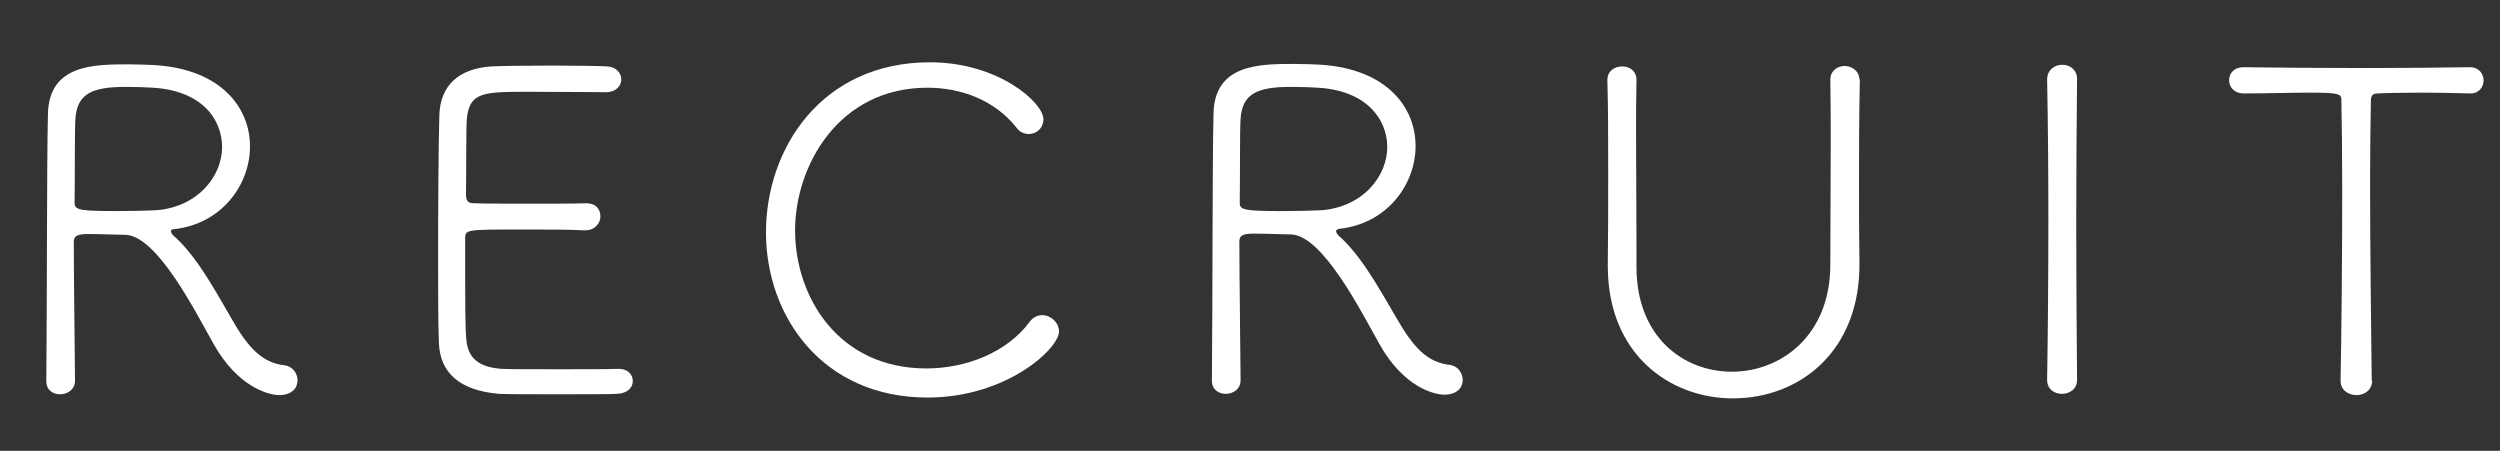
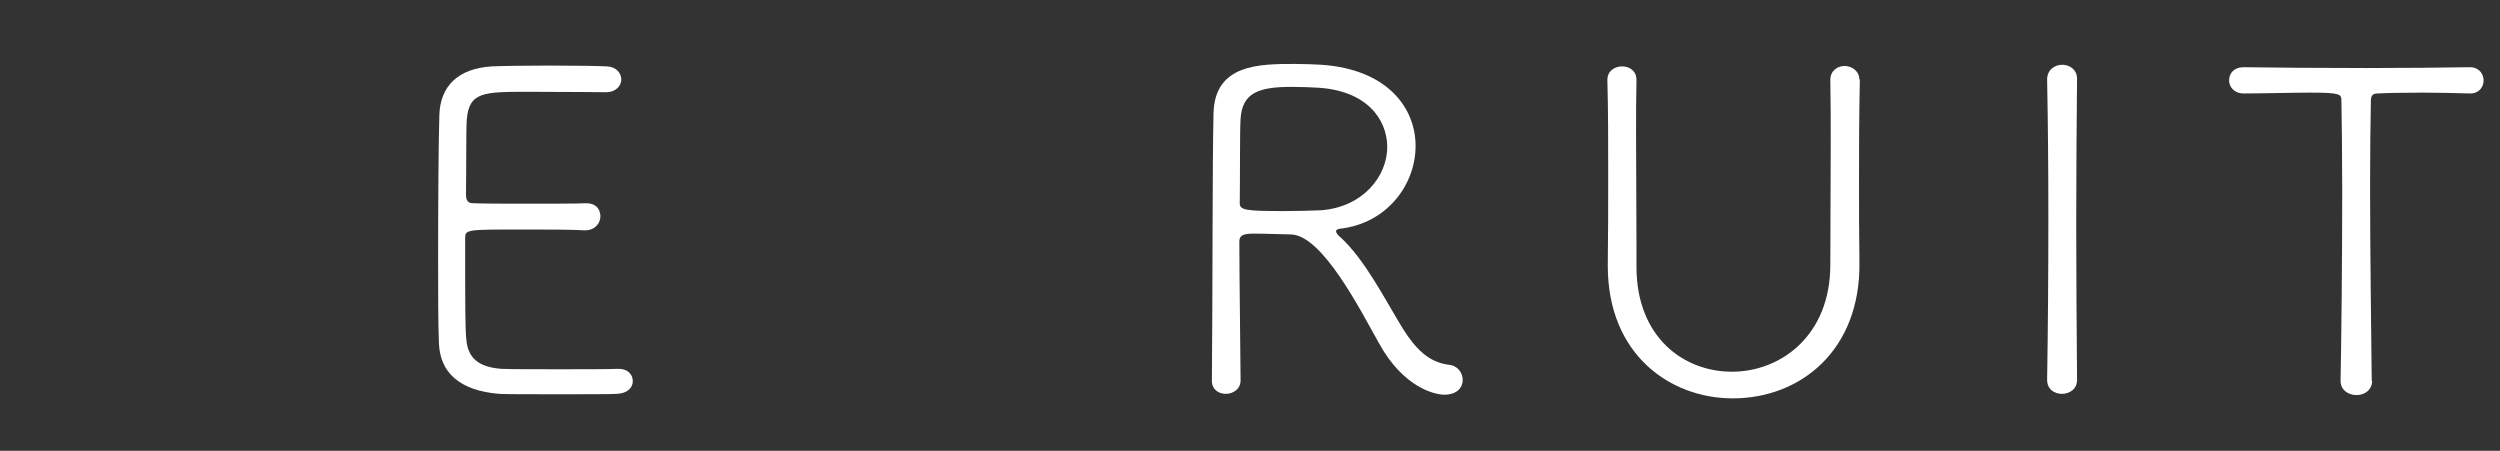
<svg xmlns="http://www.w3.org/2000/svg" version="1.1" id="レイヤー_1" x="0px" y="0px" viewBox="0 0 610 110" style="enable-background:new 0 0 610 110;" xml:space="preserve">
  <rect x="0" y="0" width="610" height="110" fill="#333333" stroke="none" />
  <style type="text/css">
	.st0{enable-background:new    ;}
	.st1{fill:#FFFFFF;}
</style>
  <g class="st0">
-     <path class="st1" d="M41.7,56.4c0,0.4,0.4,1,1.2,1.6C49,63.7,53.7,73.2,58,80.3c3.1,4.9,6.3,8.2,11.2,8.8c2.2,0.2,3.4,2,3.4,3.7   c0,1.9-1.4,3.6-4.5,3.6c-2.4,0-10-1.8-16-12.5c-4.5-8-13.8-26.4-21.5-26.6c-1.5,0-6.3-0.2-9.1-0.2c-3.1,0-3.5,0.7-3.5,2.1   c0,8.5,0.3,29.6,0.3,33.7c0,2.2-1.9,3.3-3.6,3.3c-1.8,0-3.4-1-3.4-3.2c0.2-21,0.1-53.5,0.4-65.3c0.3-12,11.3-12,19.8-12   c2.4,0,4.8,0.1,6.5,0.2c16.1,1.1,23,10.5,23,19.8c0,9.5-7,18.9-18.4,20.2C42,55.9,41.7,56.1,41.7,56.4z M37.3,21.4   c-1.5-0.1-4-0.2-6.5-0.2c-8.1,0-12,1.5-12.4,7.8c-0.2,2.8-0.1,14-0.2,20.6c0,1.7,1.7,1.9,10.7,1.9c3.5,0,7.2-0.1,9.2-0.2   c10.2-0.8,16.1-8.3,16.1-15.5C54.1,28.8,49,22.1,37.3,21.4z" />
    <path class="st1" d="M150.5,96.1c-1.4,0.1-7.9,0.1-14.4,0.1c-6.4,0-12.9,0-14.3-0.1c-9.7-0.8-14.4-5.2-14.7-12.3   c-0.2-4.6-0.2-12.5-0.2-21.2c0-13.1,0.1-27.6,0.3-34.5c0.2-7.1,4.6-11.4,12.8-11.9c2.1-0.1,8.2-0.2,14.3-0.2   c6.2,0,12.1,0.1,13.8,0.2c2.3,0.1,3.5,1.7,3.5,3.2s-1.3,3.1-3.7,3.1c-0.5,0-11-0.1-18.8-0.1c-11.1,0-14.6,0-15.2,6.7   c-0.2,2.6-0.1,11.9-0.2,18.4c0,2.1,1.1,2.1,2.2,2.1c2.2,0.1,7.8,0.1,13.4,0.1s11.3,0,13.5-0.1c3.4-0.1,3.7,2.4,3.7,3.2   c0,1.6-1.3,3.4-3.7,3.4h-0.2c-3.4-0.2-9.6-0.2-15.3-0.2c-13.6,0-13.8,0-13.8,2.2c0,16.9,0,22.1,0.3,24.8c0.4,4.2,2.8,6.6,8.6,7   c1.9,0.1,7.9,0.1,14,0.1c6.2,0,12.3,0,14.3-0.1h0.3c2.2,0,3.4,1.4,3.4,3S153.1,96,150.5,96.1z" />
-     <path class="st1" d="M226.3,97c-25.5,0-39.4-19.7-39.4-40.3c0-20.5,13.6-41.5,40-41.5c16.8,0,27.7,9.9,27.7,13.9   c0,2.1-1.6,3.6-3.6,3.6c-1,0-2.2-0.4-3.1-1.7c-5.2-6.5-13.3-9.6-21.6-9.6c-21.7,0-32.3,19.1-32.3,34.8c0,16.3,10.6,33.7,32,33.7   c9.9,0,19.7-4,25.1-11.2c0.9-1.3,2.1-1.8,3.2-1.8c2.1,0,4.1,1.8,4.1,4C258.4,85,245.7,97,226.3,97z" />
    <path class="st1" d="M326,56.4c0,0.4,0.4,1,1.2,1.6c6,5.6,10.8,15.2,15.1,22.2c3.1,4.9,6.3,8.2,11.2,8.8c2.2,0.2,3.4,2,3.4,3.7   c0,1.9-1.4,3.6-4.5,3.6c-2.4,0-10-1.8-15.9-12.5c-4.5-8-13.8-26.4-21.5-26.6c-1.5,0-6.3-0.2-9.1-0.2c-3.1,0-3.5,0.7-3.5,2.1   c0,8.5,0.3,29.6,0.3,33.7c0,2.2-1.9,3.3-3.6,3.3s-3.4-1-3.4-3.2c0.2-21,0.1-53.5,0.4-65.3c0.3-12,11.3-12,19.8-12   c2.4,0,4.8,0.1,6.5,0.2c16.1,1.1,23,10.5,23,19.8c0,9.5-7,18.9-18.4,20.2C326.3,55.9,326,56.1,326,56.4z M321.6,21.4   c-1.5-0.1-4-0.2-6.5-0.2c-8.1,0-12,1.5-12.4,7.8c-0.2,2.8-0.1,14-0.2,20.6c0,1.7,1.6,1.9,10.7,1.9c3.5,0,7.1-0.1,9.2-0.2   c10.2-0.8,16.1-8.3,16.1-15.5C338.4,28.8,333.2,22.1,321.6,21.4z" />
    <path class="st1" d="M453.8,19.4c-0.2,9.7-0.2,17.5-0.2,25.2c0,6.3,0,12.4,0.1,19.4c0.3,21.5-14.4,33.2-30.9,33.2   c-15.3,0-30.5-10.7-30.5-32.3v-0.4c0.1-7.3,0.1-14.8,0.1-22.5c0-7.6,0-15.2-0.2-22.4v-0.1c0-2.2,1.8-3.3,3.6-3.3   c1.8,0,3.5,1.1,3.5,3.3v0.1c-0.1,4.2-0.1,8.5-0.1,12.8c0,9,0.1,18,0.1,27.1v5.6c0,17.2,11.5,25.6,23.3,25.6c11.9,0,24-8.8,24-26.1   c0-9.9,0.1-20,0.1-30c0-5.1,0-10-0.1-15v-0.1c0-2.3,1.8-3.4,3.5-3.4s3.6,1.2,3.6,3.4V19.4z" />
    <path class="st1" d="M506.8,92.7c0,2.3-1.9,3.4-3.7,3.4c-1.8,0-3.6-1.1-3.6-3.4v-0.1c0.2-12.3,0.3-26,0.3-39.3   c0-11.9-0.1-23.5-0.3-33.8v-0.1c0-2.4,1.9-3.6,3.7-3.6c1.8,0,3.6,1.2,3.6,3.4v0.1c-0.1,10.7-0.2,22.8-0.2,35.3s0.1,25.5,0.2,38   V92.7z" />
    <path class="st1" d="M578.8,92.9c0,2.3-1.9,3.5-3.8,3.5c-2,0-3.9-1.2-3.9-3.5v-0.1c0.2-9.7,0.4-29.5,0.4-46.3   c0-8.8-0.1-16.8-0.2-22c0-1.5-0.2-1.9-7.6-1.9c-4.7,0-10.9,0.2-16.2,0.2c-2.4,0-3.6-1.6-3.6-3.2c0-1.7,1.2-3.2,3.5-3.2h0.1   c6.7,0.1,18.4,0.2,29.9,0.2c9.5,0,18.8-0.1,25.2-0.2h0.1c2.2,0,3.3,1.7,3.3,3.2c0,1.6-1.1,3.2-3.2,3.2h-0.1   c-4.1-0.1-8-0.2-11.4-0.2c-5.3,0-9.3,0.1-11,0.2c-1,0-1.8,0.2-1.8,1.7c-0.1,5.3-0.2,12.4-0.2,20.2c0,17.2,0.3,37.5,0.4,48.1V92.9z" />
  </g>
</svg>